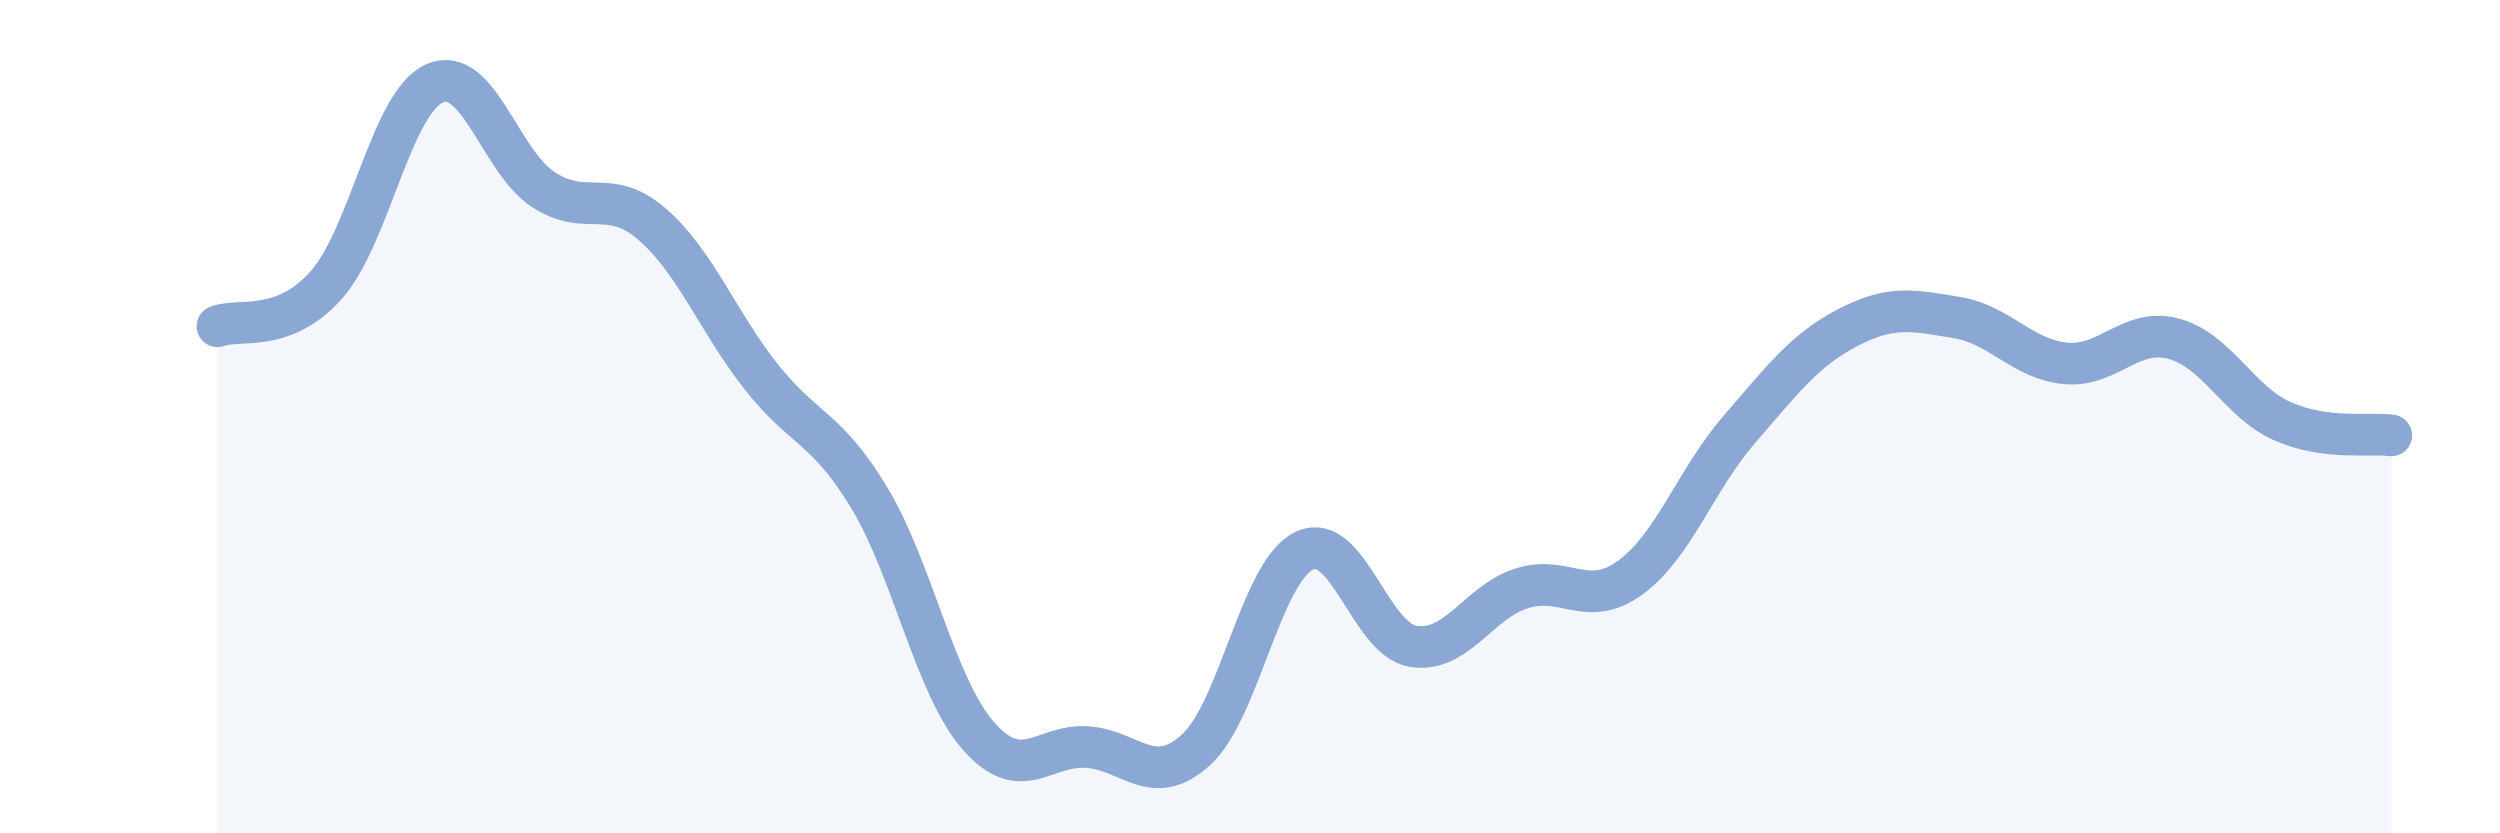
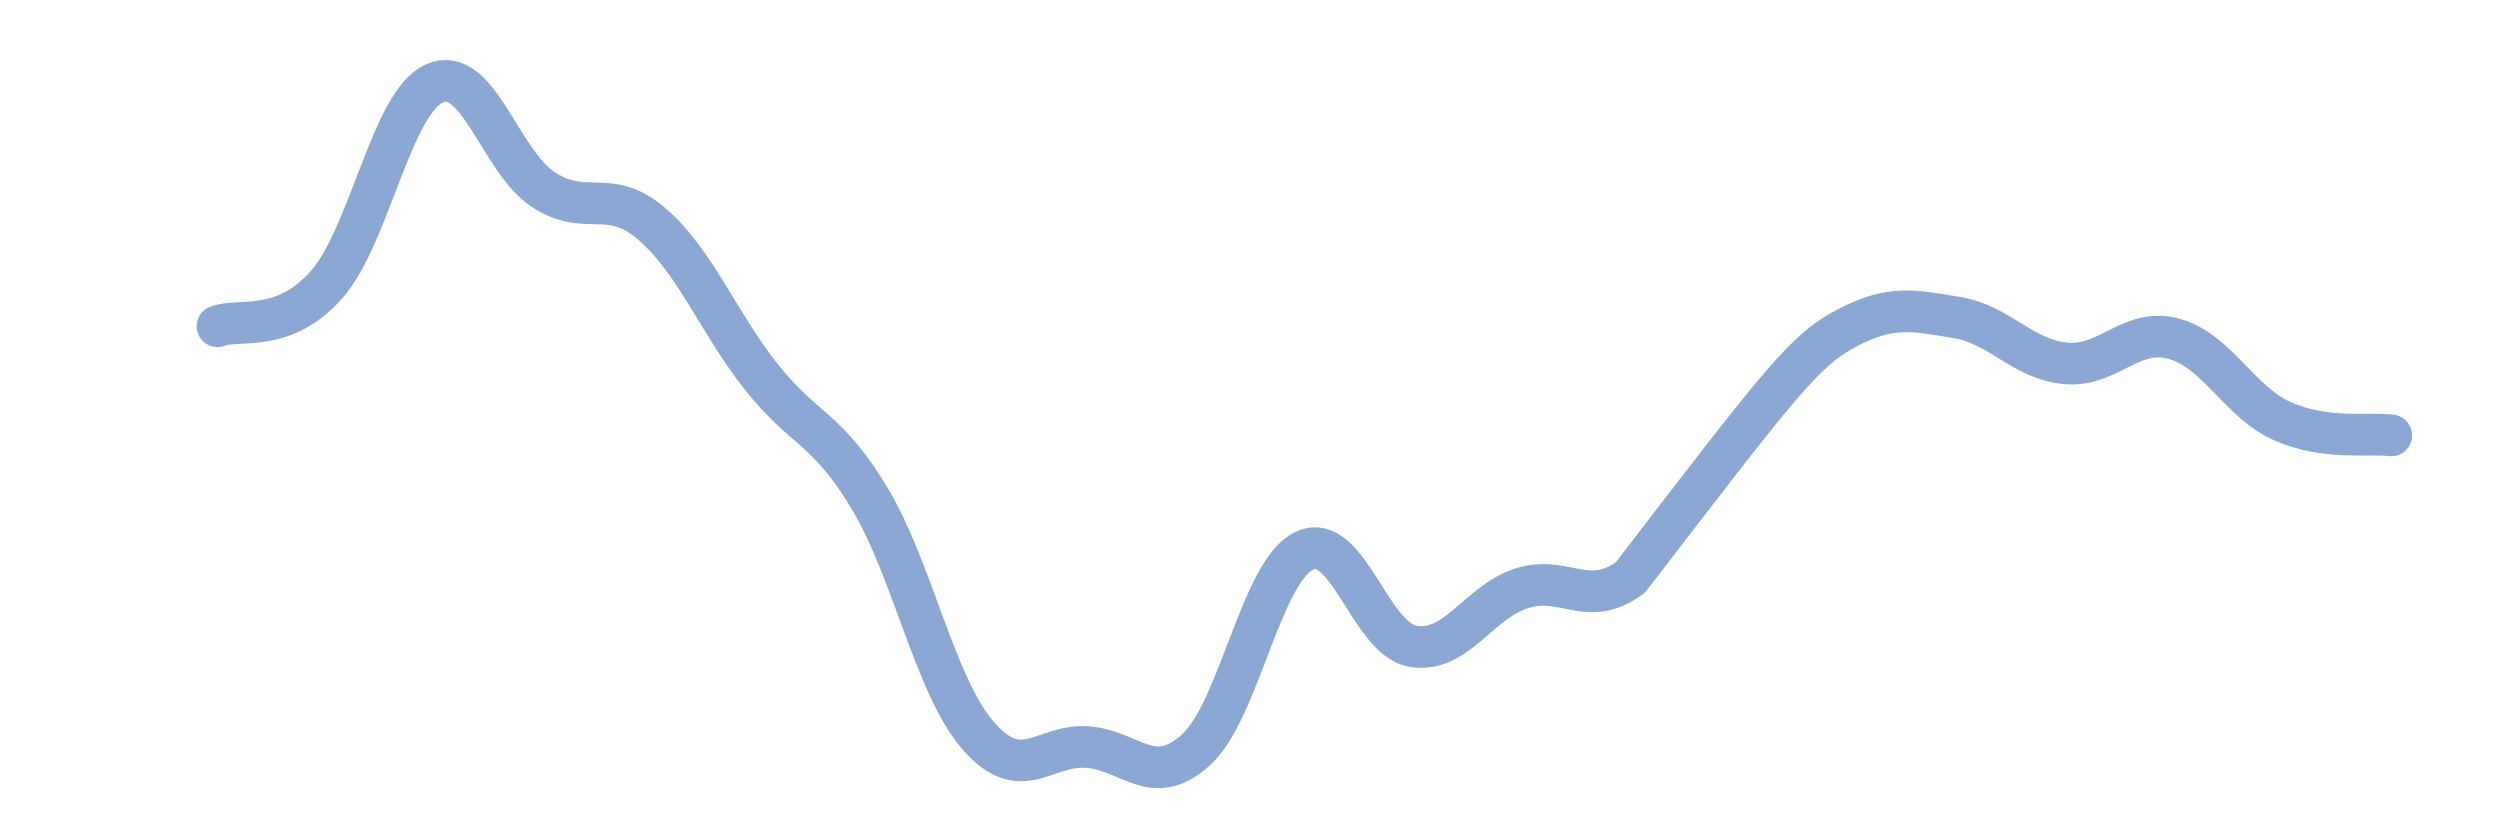
<svg xmlns="http://www.w3.org/2000/svg" width="60" height="20" viewBox="0 0 60 20">
-   <path d="M 5.22,7.83 C 5.74,7.63 6.79,8.01 7.83,6.84 C 8.87,5.67 9.39,2.46 10.43,2 C 11.47,1.54 12,3.87 13.04,4.55 C 14.08,5.23 14.61,4.48 15.65,5.38 C 16.69,6.28 17.22,7.71 18.26,9.03 C 19.3,10.35 19.83,10.23 20.87,11.96 C 21.91,13.69 22.44,16.47 23.48,17.66 C 24.52,18.85 25.05,17.86 26.09,17.93 C 27.13,18 27.66,18.94 28.7,18 C 29.74,17.06 30.26,13.72 31.3,13.22 C 32.34,12.72 32.87,15.33 33.91,15.51 C 34.95,15.69 35.48,14.45 36.52,14.12 C 37.56,13.79 38.09,14.62 39.13,13.86 C 40.17,13.1 40.7,11.51 41.74,10.31 C 42.78,9.11 43.31,8.4 44.35,7.86 C 45.39,7.32 45.92,7.45 46.96,7.62 C 48,7.79 48.53,8.62 49.57,8.72 C 50.61,8.82 51.13,7.85 52.17,8.13 C 53.21,8.41 53.74,9.65 54.78,10.11 C 55.82,10.57 56.87,10.38 57.39,10.45L57.39 20L5.22 20Z" fill="#8ba7d3" opacity="0.1" stroke-linecap="round" stroke-linejoin="round" />
-   <path d="M 5.22,7.83 C 5.74,7.63 6.79,8.01 7.83,6.84 C 8.87,5.67 9.39,2.46 10.43,2 C 11.47,1.54 12,3.87 13.04,4.55 C 14.08,5.23 14.61,4.48 15.65,5.38 C 16.69,6.28 17.22,7.71 18.26,9.03 C 19.3,10.35 19.83,10.23 20.87,11.96 C 21.91,13.69 22.44,16.47 23.48,17.66 C 24.52,18.85 25.05,17.86 26.09,17.93 C 27.13,18 27.66,18.94 28.7,18 C 29.74,17.06 30.26,13.72 31.3,13.22 C 32.34,12.72 32.87,15.33 33.91,15.51 C 34.95,15.69 35.48,14.45 36.52,14.12 C 37.56,13.79 38.09,14.62 39.13,13.86 C 40.17,13.1 40.7,11.51 41.74,10.31 C 42.78,9.11 43.31,8.4 44.35,7.86 C 45.39,7.32 45.92,7.45 46.96,7.62 C 48,7.79 48.53,8.62 49.57,8.72 C 50.61,8.82 51.13,7.85 52.17,8.13 C 53.21,8.41 53.74,9.65 54.78,10.11 C 55.82,10.57 56.87,10.38 57.39,10.45" stroke="#8ba7d3" stroke-width="1" fill="none" stroke-linecap="round" stroke-linejoin="round" />
+   <path d="M 5.22,7.83 C 5.74,7.63 6.79,8.01 7.83,6.84 C 8.87,5.67 9.39,2.46 10.43,2 C 11.47,1.54 12,3.87 13.04,4.55 C 14.08,5.23 14.61,4.48 15.65,5.38 C 16.69,6.28 17.22,7.71 18.26,9.03 C 19.3,10.35 19.83,10.23 20.87,11.96 C 21.91,13.69 22.44,16.47 23.48,17.66 C 24.52,18.85 25.05,17.86 26.09,17.93 C 27.13,18 27.66,18.94 28.7,18 C 29.74,17.06 30.26,13.72 31.3,13.22 C 32.34,12.72 32.87,15.33 33.91,15.51 C 34.95,15.69 35.48,14.45 36.52,14.12 C 37.56,13.79 38.09,14.62 39.13,13.86 C 42.78,9.11 43.31,8.4 44.35,7.86 C 45.39,7.32 45.92,7.45 46.96,7.62 C 48,7.79 48.53,8.62 49.57,8.72 C 50.61,8.82 51.13,7.85 52.17,8.13 C 53.21,8.41 53.74,9.65 54.78,10.11 C 55.82,10.57 56.87,10.38 57.39,10.45" stroke="#8ba7d3" stroke-width="1" fill="none" stroke-linecap="round" stroke-linejoin="round" />
</svg>